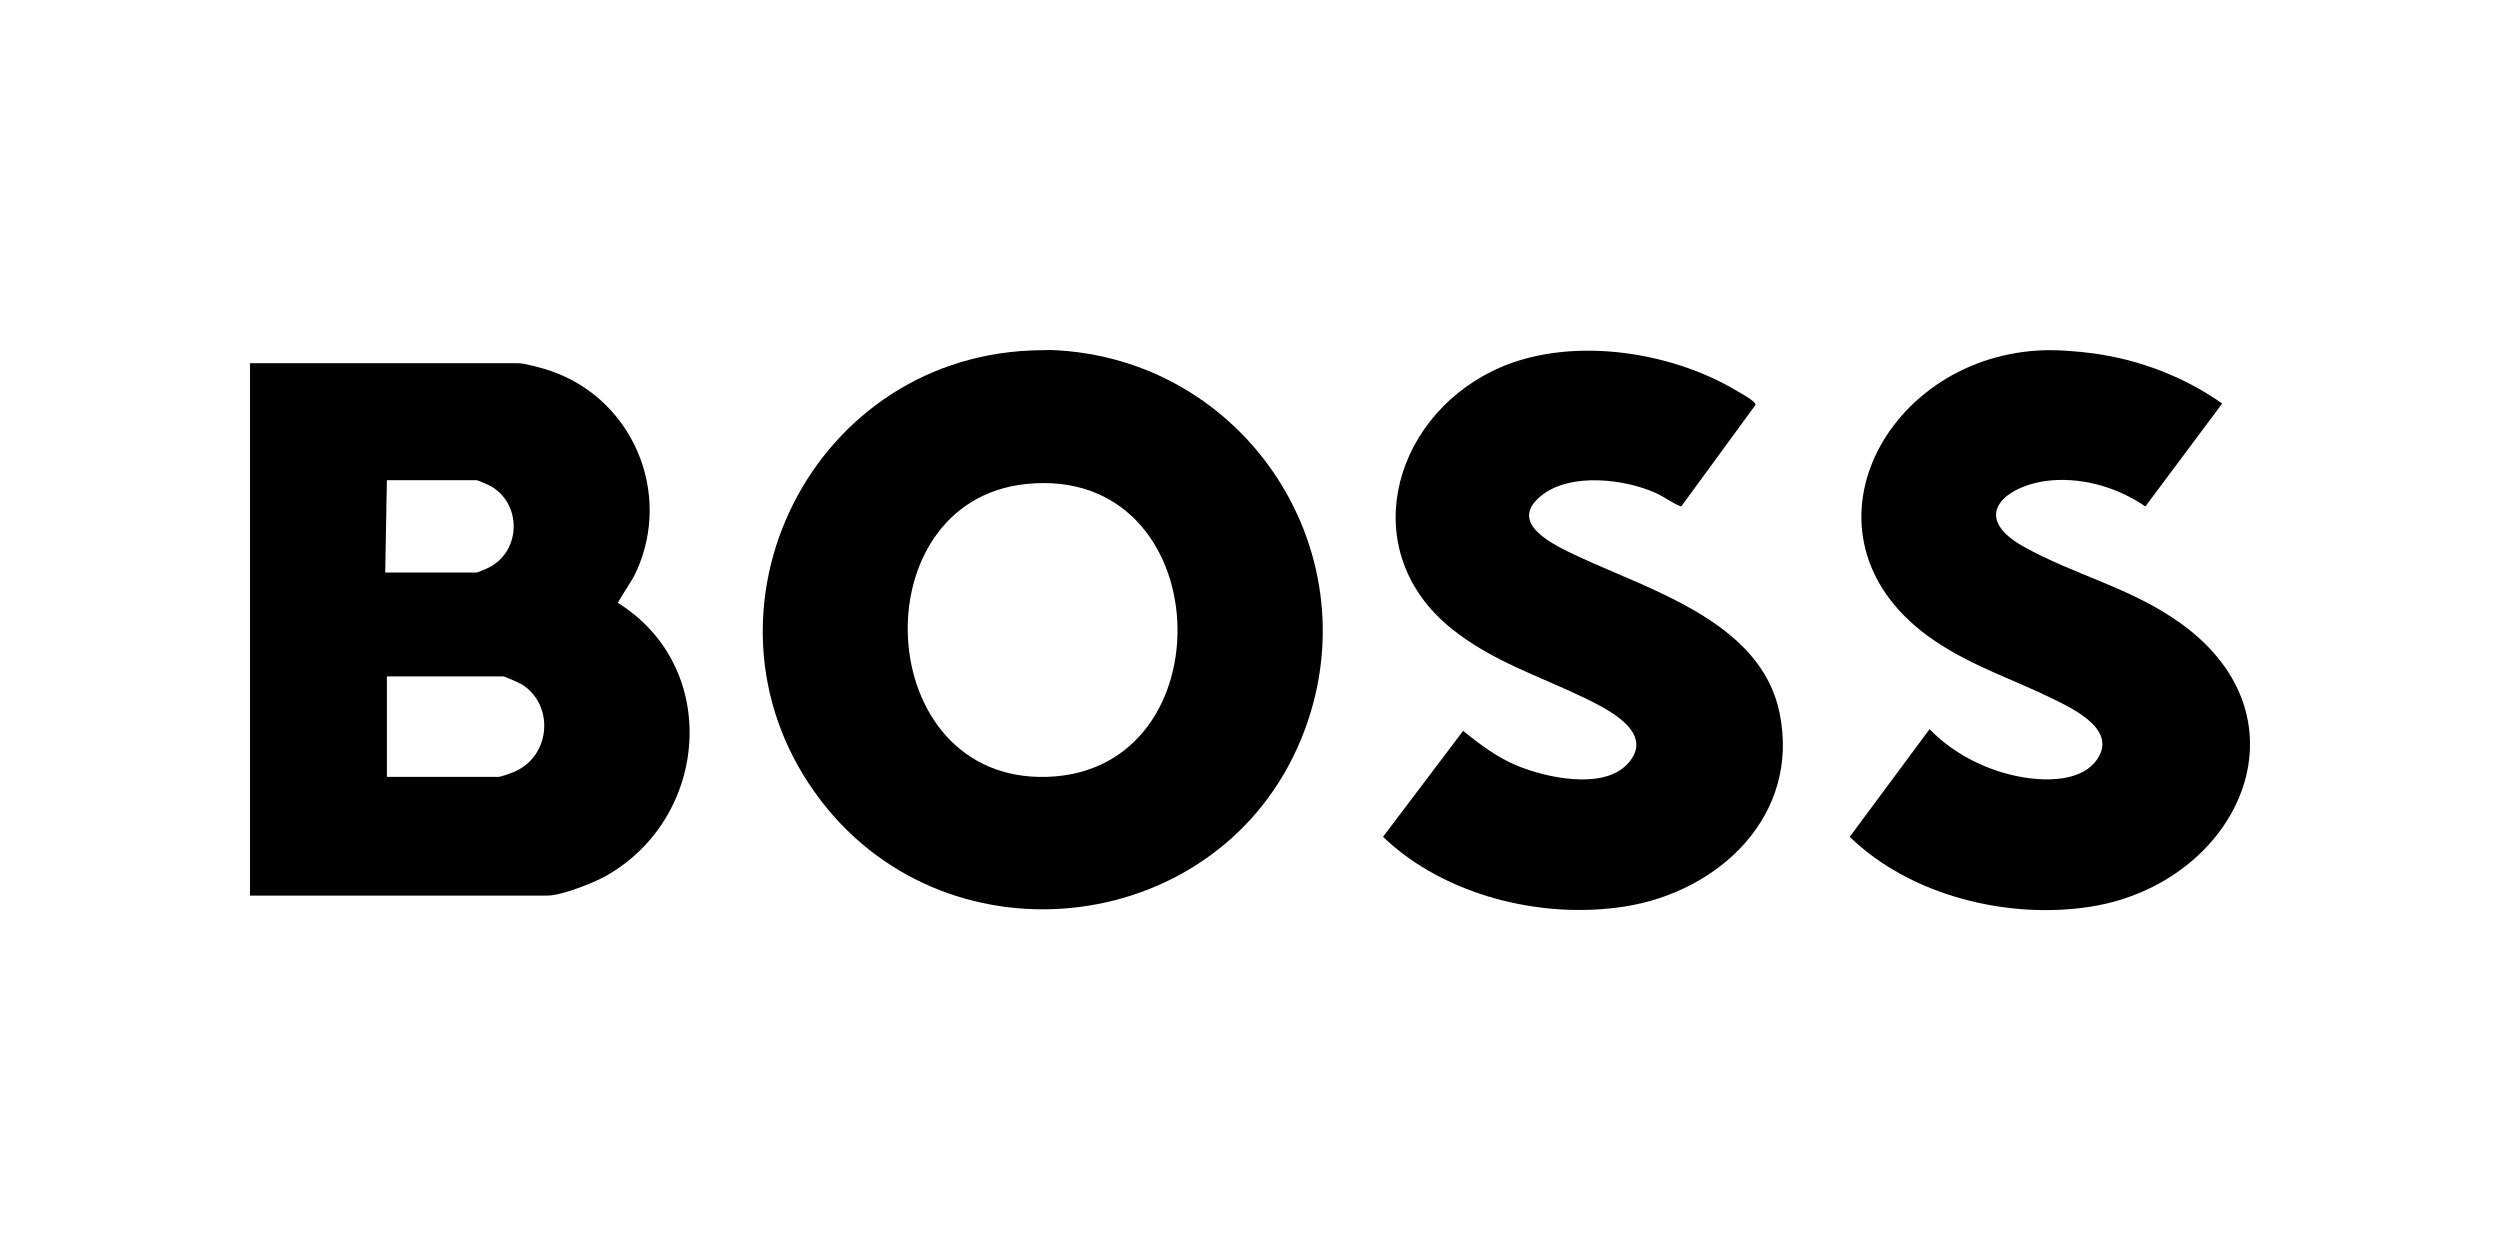
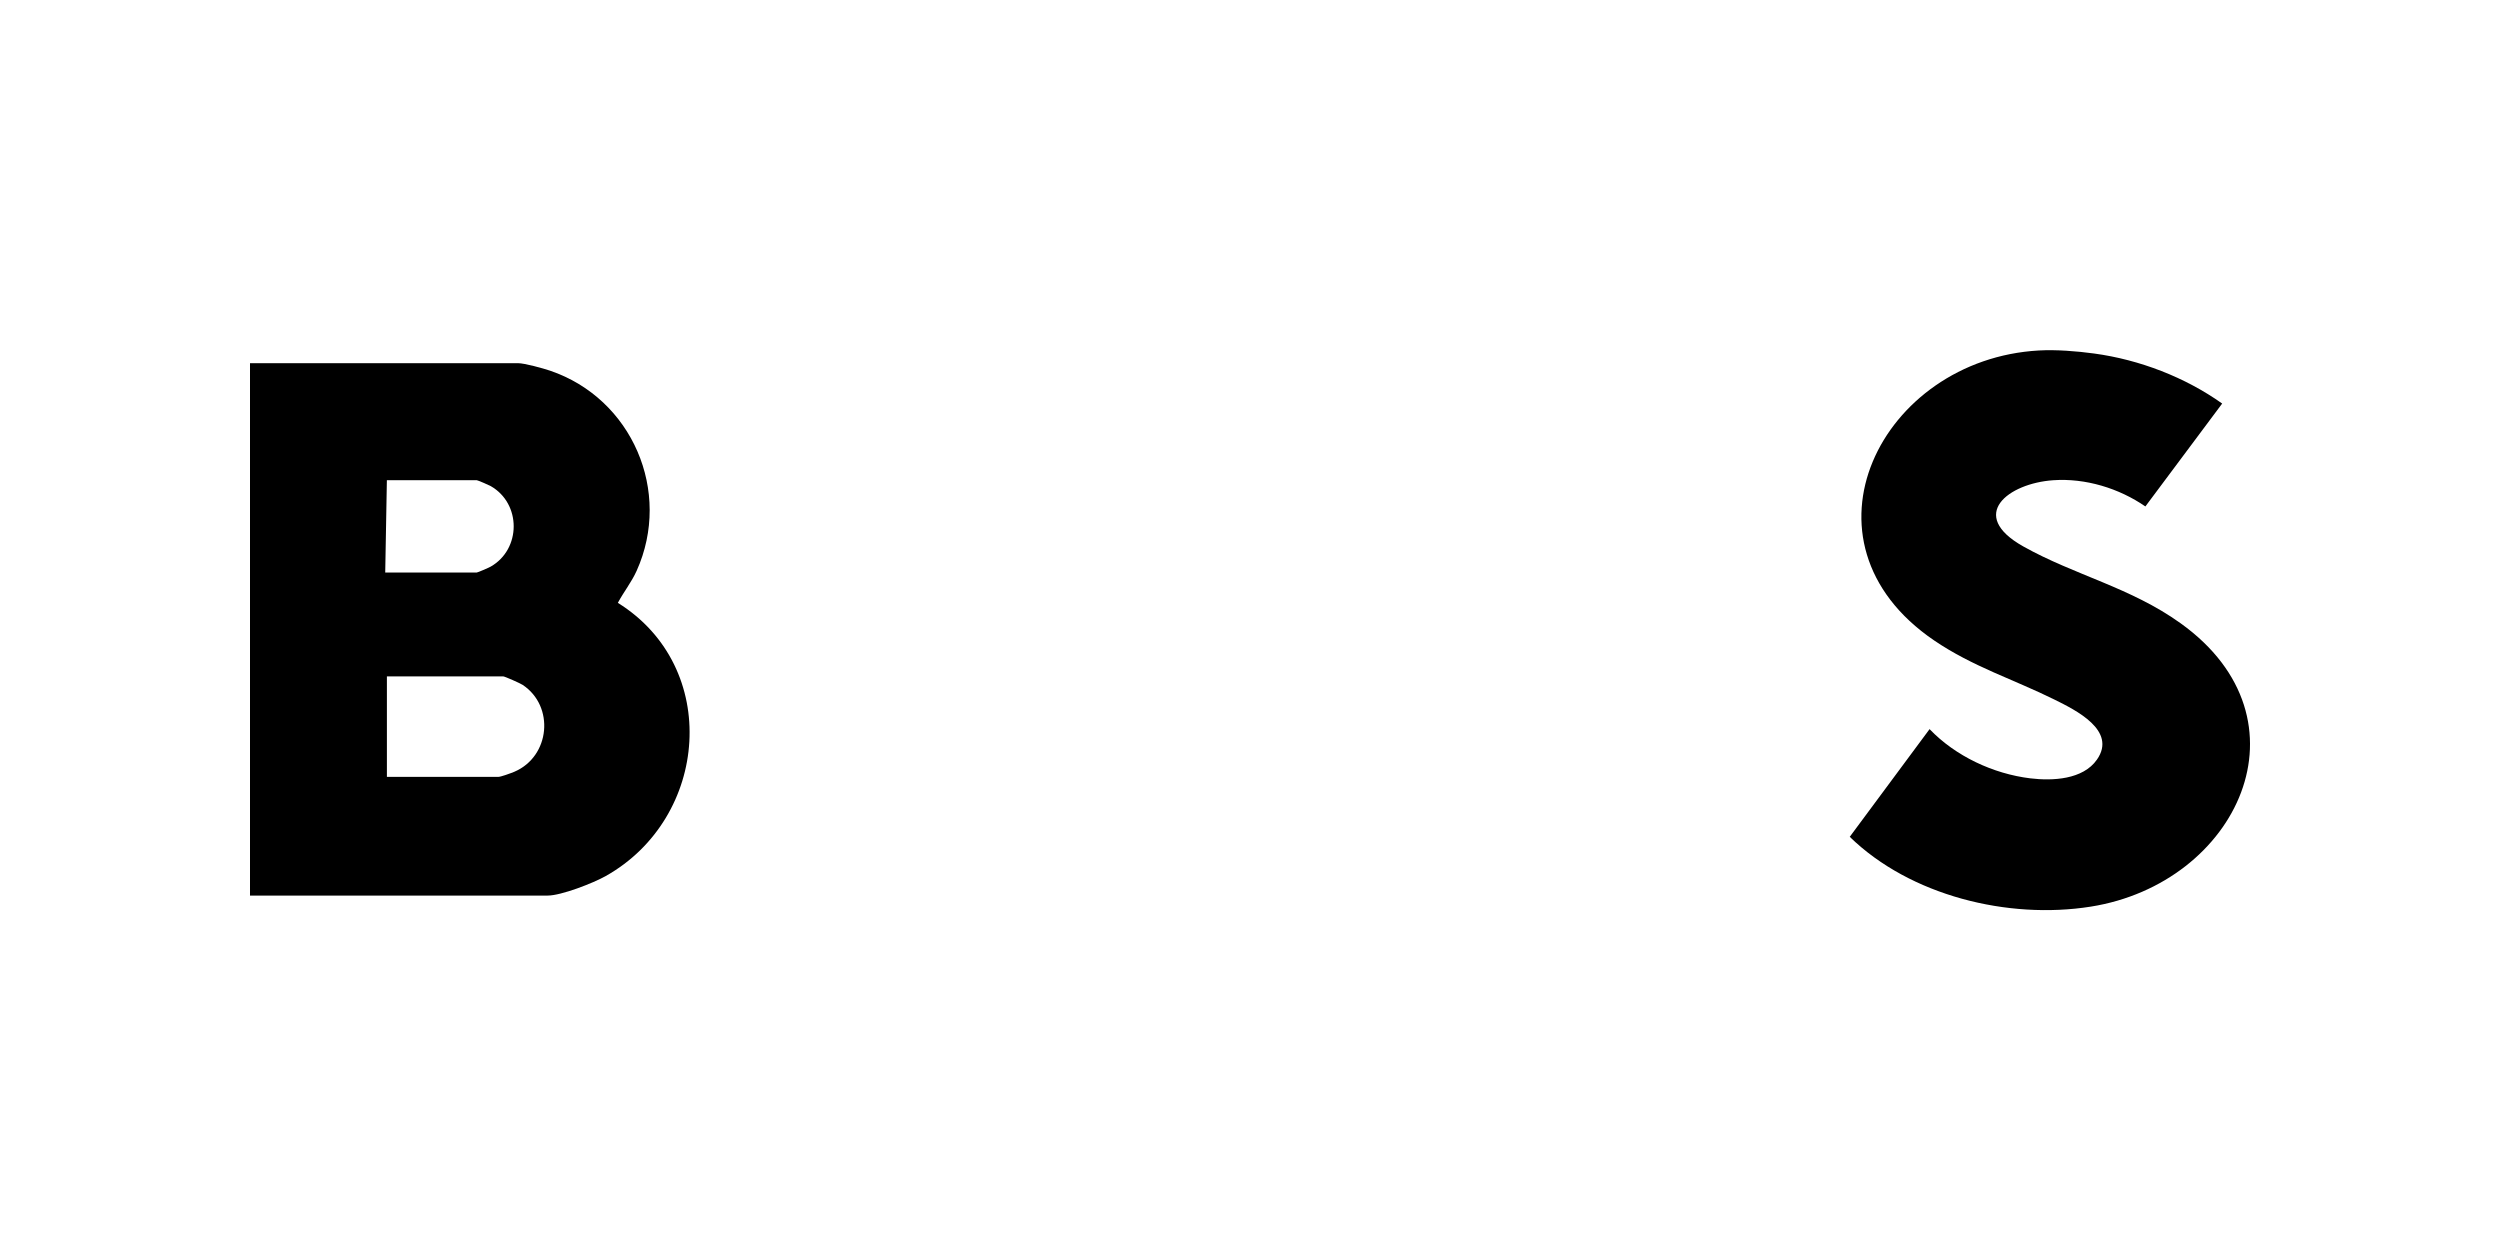
<svg xmlns="http://www.w3.org/2000/svg" width="100" height="50" viewBox="0 0 100 50" fill="none">
  <path d="M10 35.823V14.527H20.719C20.981 14.527 21.722 14.732 22.002 14.827C25.283 15.941 26.891 19.663 25.466 22.832C25.259 23.291 24.949 23.674 24.714 24.114C28.849 26.688 28.367 32.717 24.226 35.044C23.727 35.324 22.451 35.823 21.906 35.823H10ZM15.409 22.901H19.07C19.107 22.901 19.553 22.708 19.627 22.665C20.849 21.97 20.86 20.146 19.627 19.443C19.553 19.401 19.107 19.208 19.07 19.208H15.475L15.409 22.901ZM15.475 31.076H19.928C20.032 31.076 20.451 30.923 20.577 30.869C22.01 30.255 22.192 28.247 20.906 27.395C20.812 27.333 20.19 27.055 20.126 27.055H15.476V31.076H15.475Z" fill="black" />
-   <path d="M41.252 14.018L42.023 14C49.859 14.277 55.051 22.238 52.048 29.557C48.817 37.433 38.041 38.772 32.862 32.057C27.306 24.853 32.192 14.392 41.252 14.018ZM41.054 19.359C34.364 20.041 34.843 31.303 41.892 31.074C49.184 30.839 48.743 18.574 41.054 19.359Z" fill="black" />
-   <path d="M67.249 20.26C66.888 20.129 66.601 19.887 66.243 19.725C64.999 19.16 62.876 18.908 61.72 19.775C60.194 20.919 62.188 21.816 63.12 22.253C66.01 23.609 70.431 24.875 71.18 28.504C72.028 32.607 68.771 35.679 64.96 36.265C61.635 36.777 57.769 35.818 55.32 33.473L58.524 29.235C59.193 29.771 59.88 30.296 60.68 30.626C61.841 31.106 64.097 31.599 65.078 30.581C66.279 29.333 64.305 28.365 63.386 27.92C61.555 27.035 59.676 26.447 58.055 25.14C54.273 22.092 55.627 16.852 59.69 14.845C62.609 13.403 66.743 13.995 69.475 15.636C69.62 15.723 70.245 16.051 70.218 16.198L67.249 20.259V20.26Z" fill="black" />
  <path d="M81.555 14.019C82.252 13.98 83.074 14.046 83.769 14.141C85.584 14.389 87.401 15.087 88.887 16.142L85.815 20.258C84.76 19.531 83.422 19.12 82.13 19.209C80.333 19.333 78.684 20.596 80.931 21.857C82.978 23.006 85.221 23.494 87.223 24.93C92.602 28.786 89.497 35.336 83.627 36.266C80.322 36.789 76.409 35.829 73.99 33.473L77.183 29.165C78.218 30.245 79.727 30.953 81.215 31.134C82.095 31.24 83.317 31.189 83.878 30.384C84.692 29.219 83.023 28.402 82.186 27.987C80.555 27.178 78.905 26.666 77.366 25.618C71.544 21.657 75.241 14.372 81.555 14.019Z" fill="black" />
</svg>